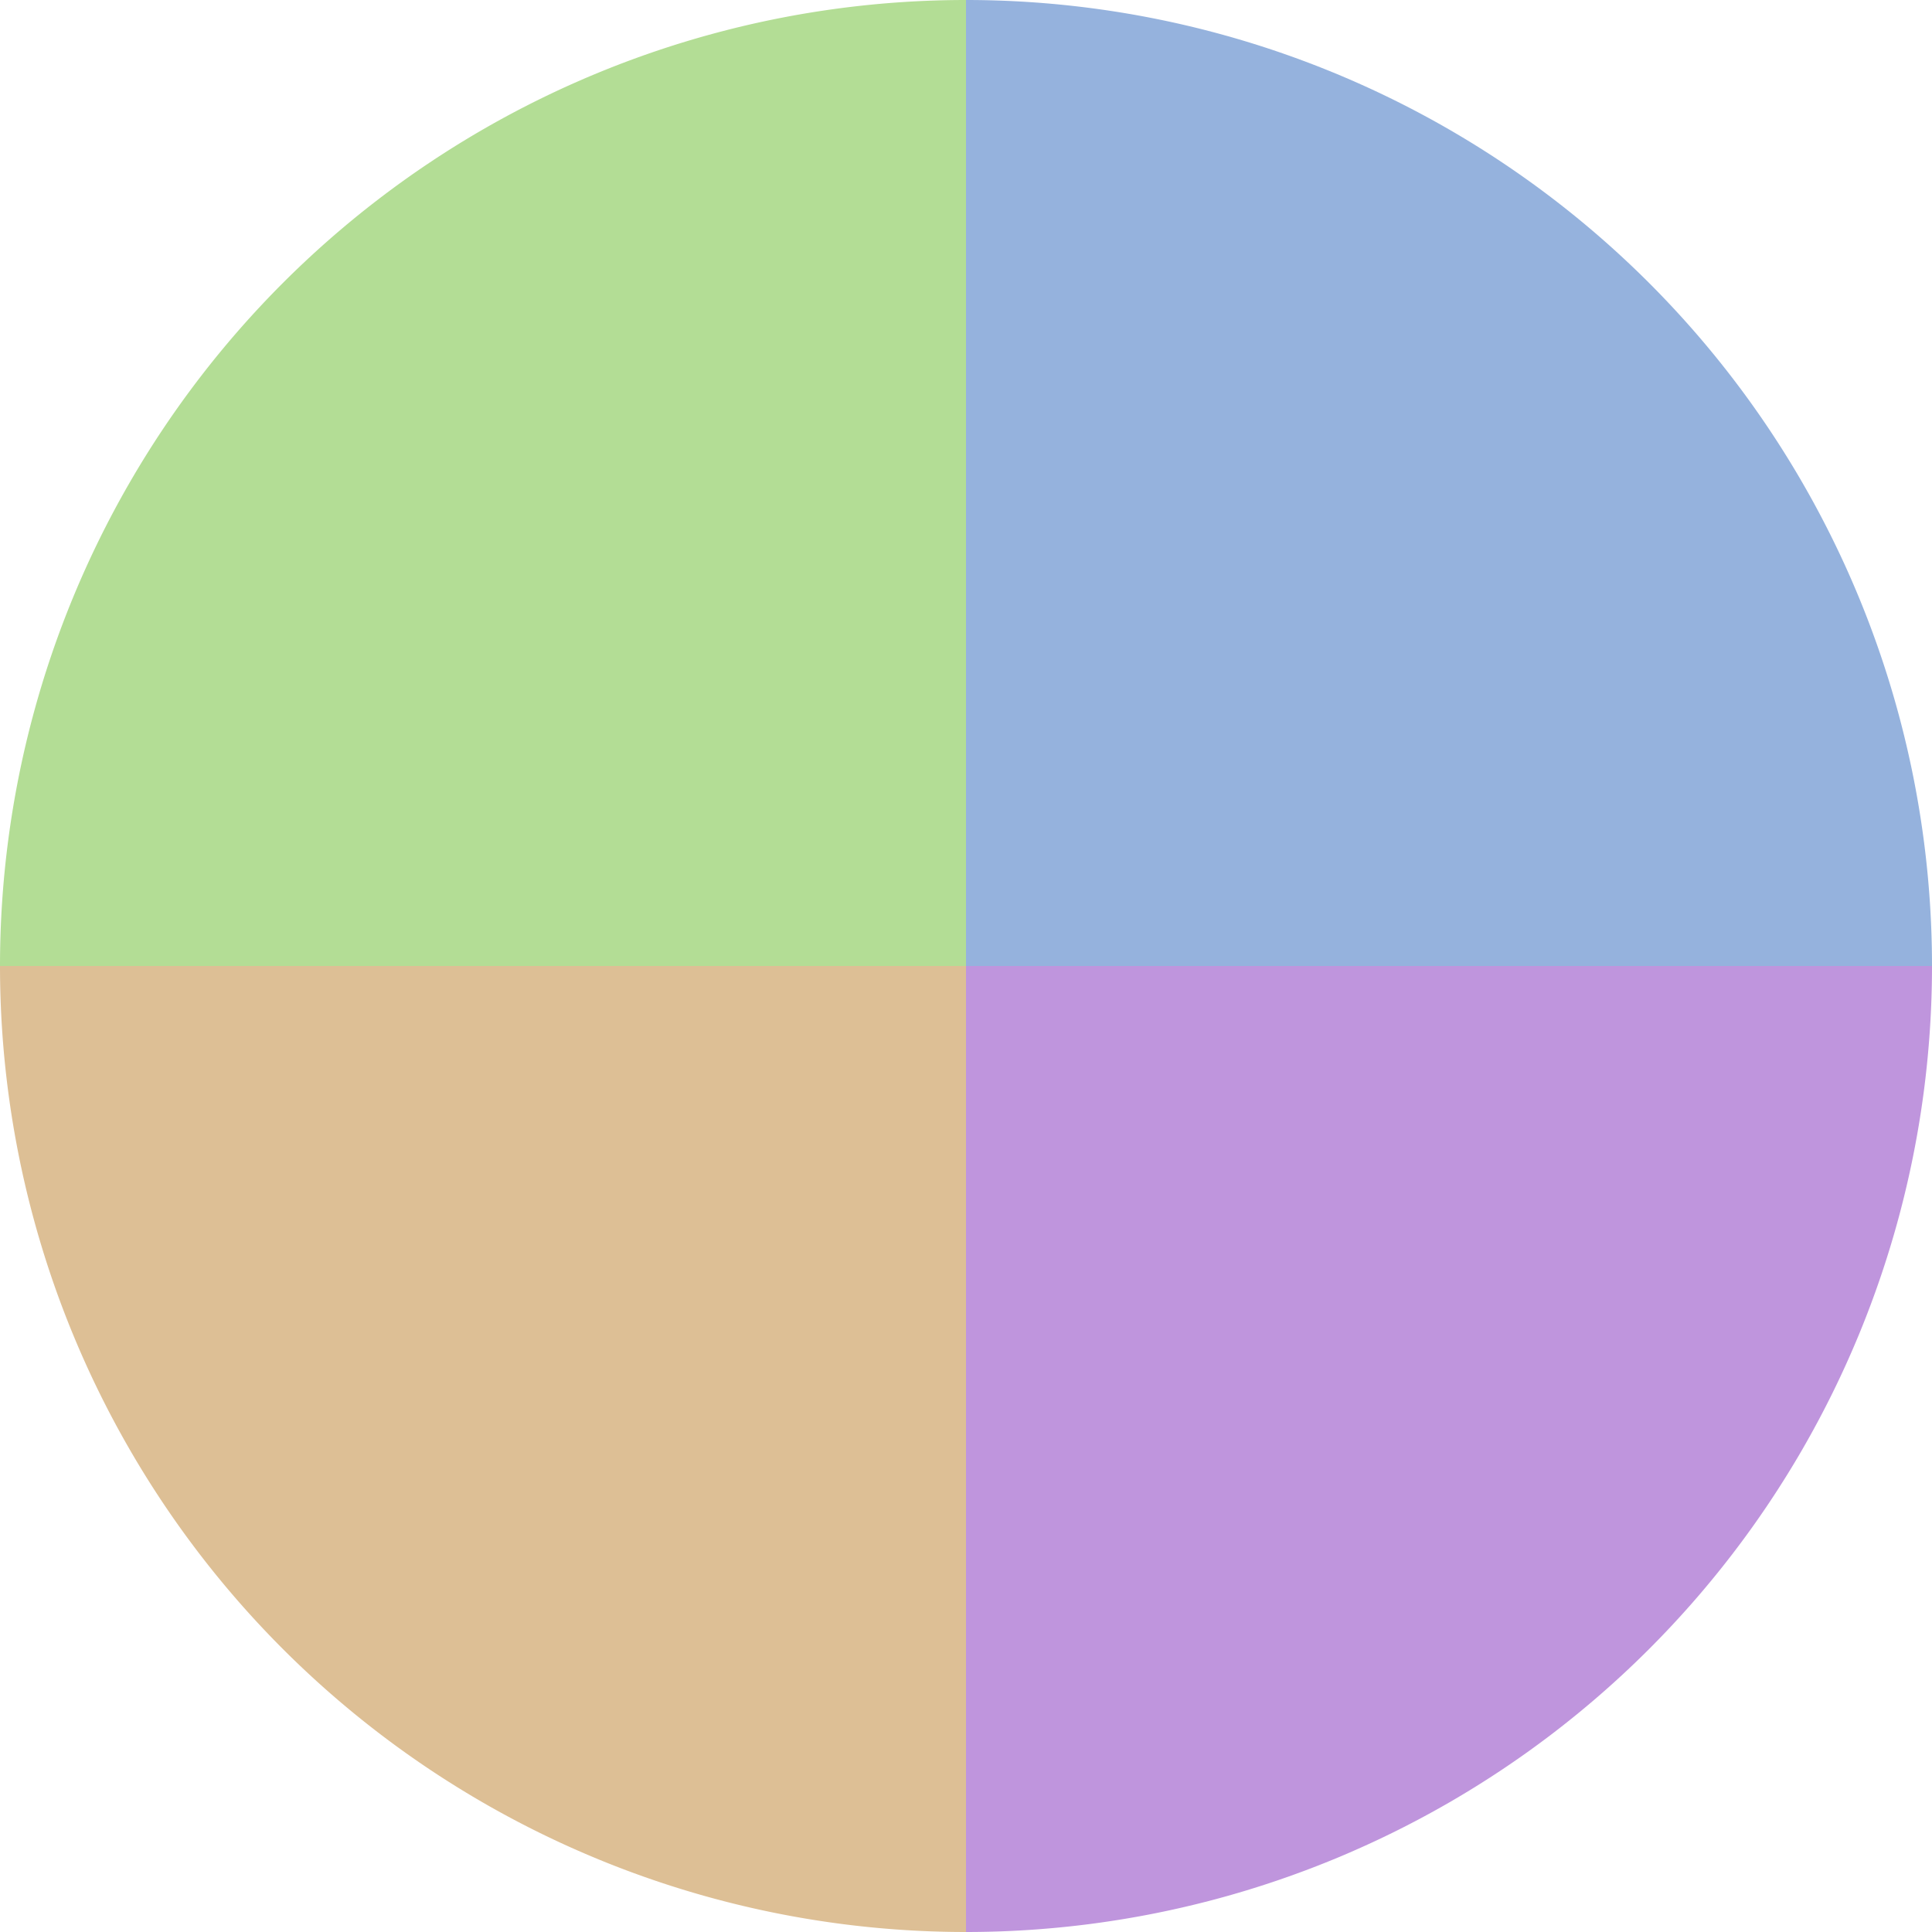
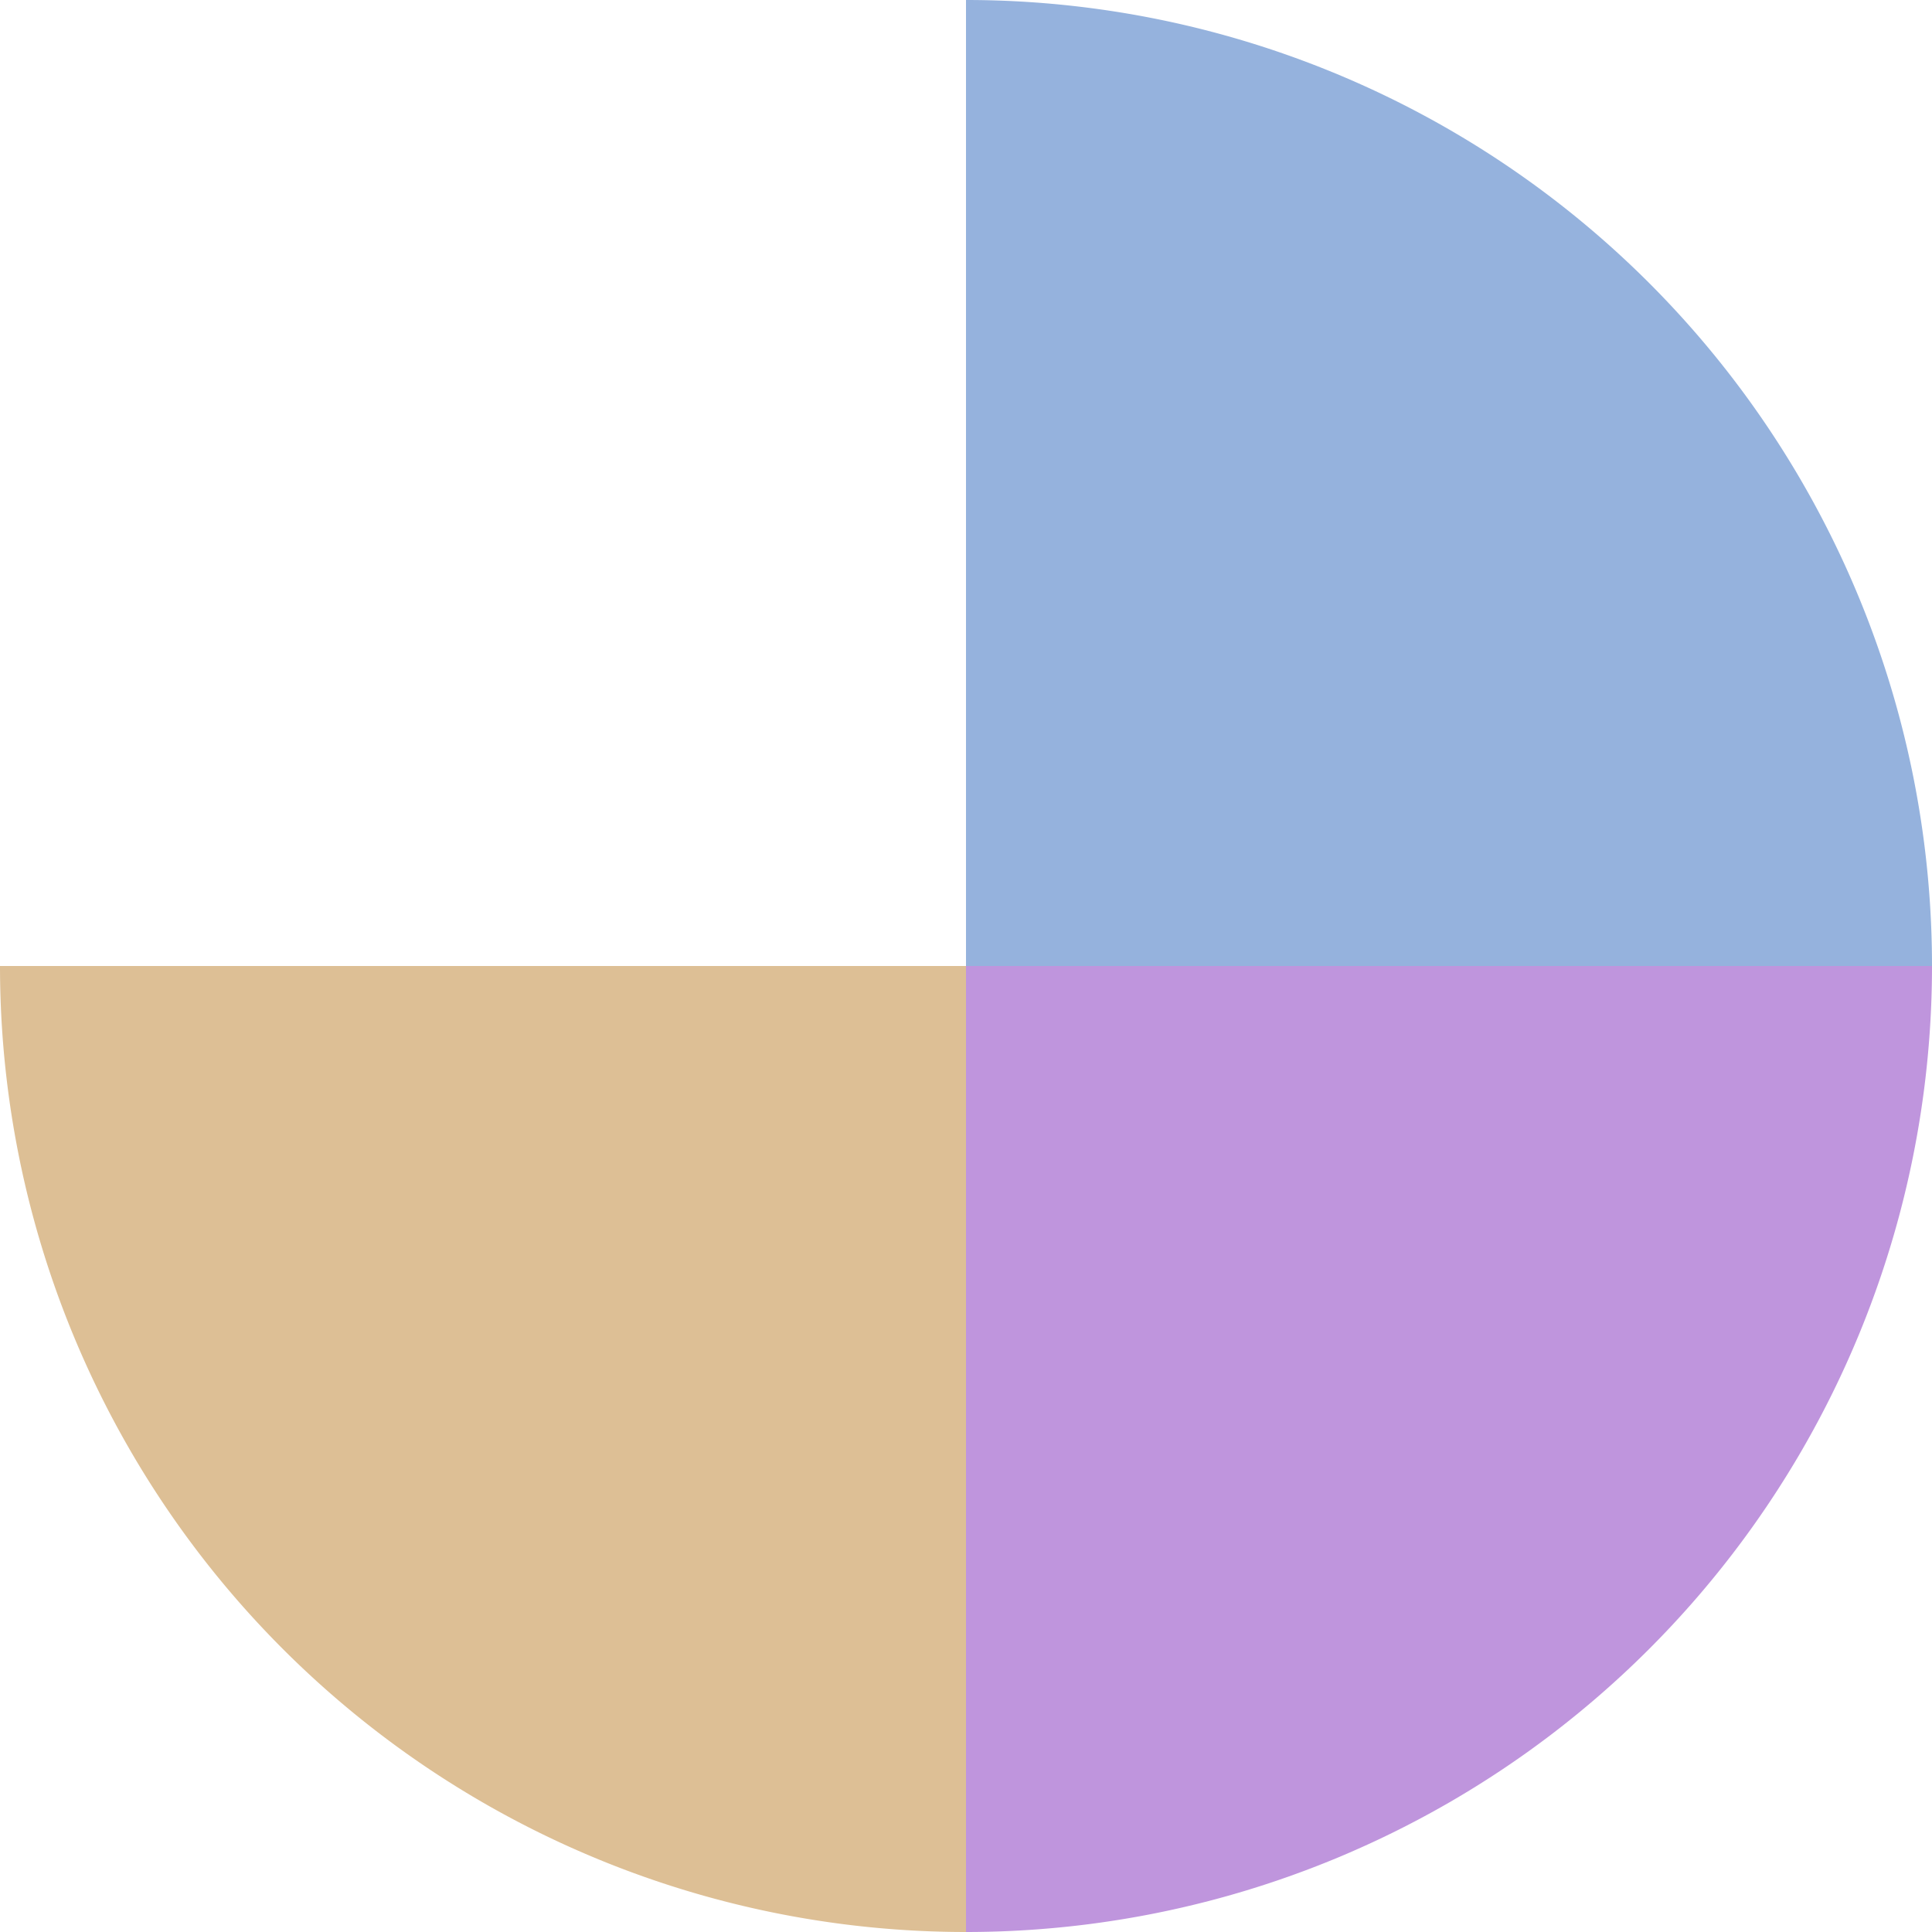
<svg xmlns="http://www.w3.org/2000/svg" width="500" height="500" viewBox="-1 -1 2 2">
  <path d="M 0 -1               A 1,1 0 0,1 1 0             L 0,0              z" fill="#95b2dd" />
  <path d="M 1 0               A 1,1 0 0,1 0 1             L 0,0              z" fill="#bf95dd" />
  <path d="M 0 1               A 1,1 0 0,1 -1 0             L 0,0              z" fill="#ddbf95" />
-   <path d="M -1 0               A 1,1 0 0,1 -0 -1             L 0,0              z" fill="#b3dd95" />
</svg>